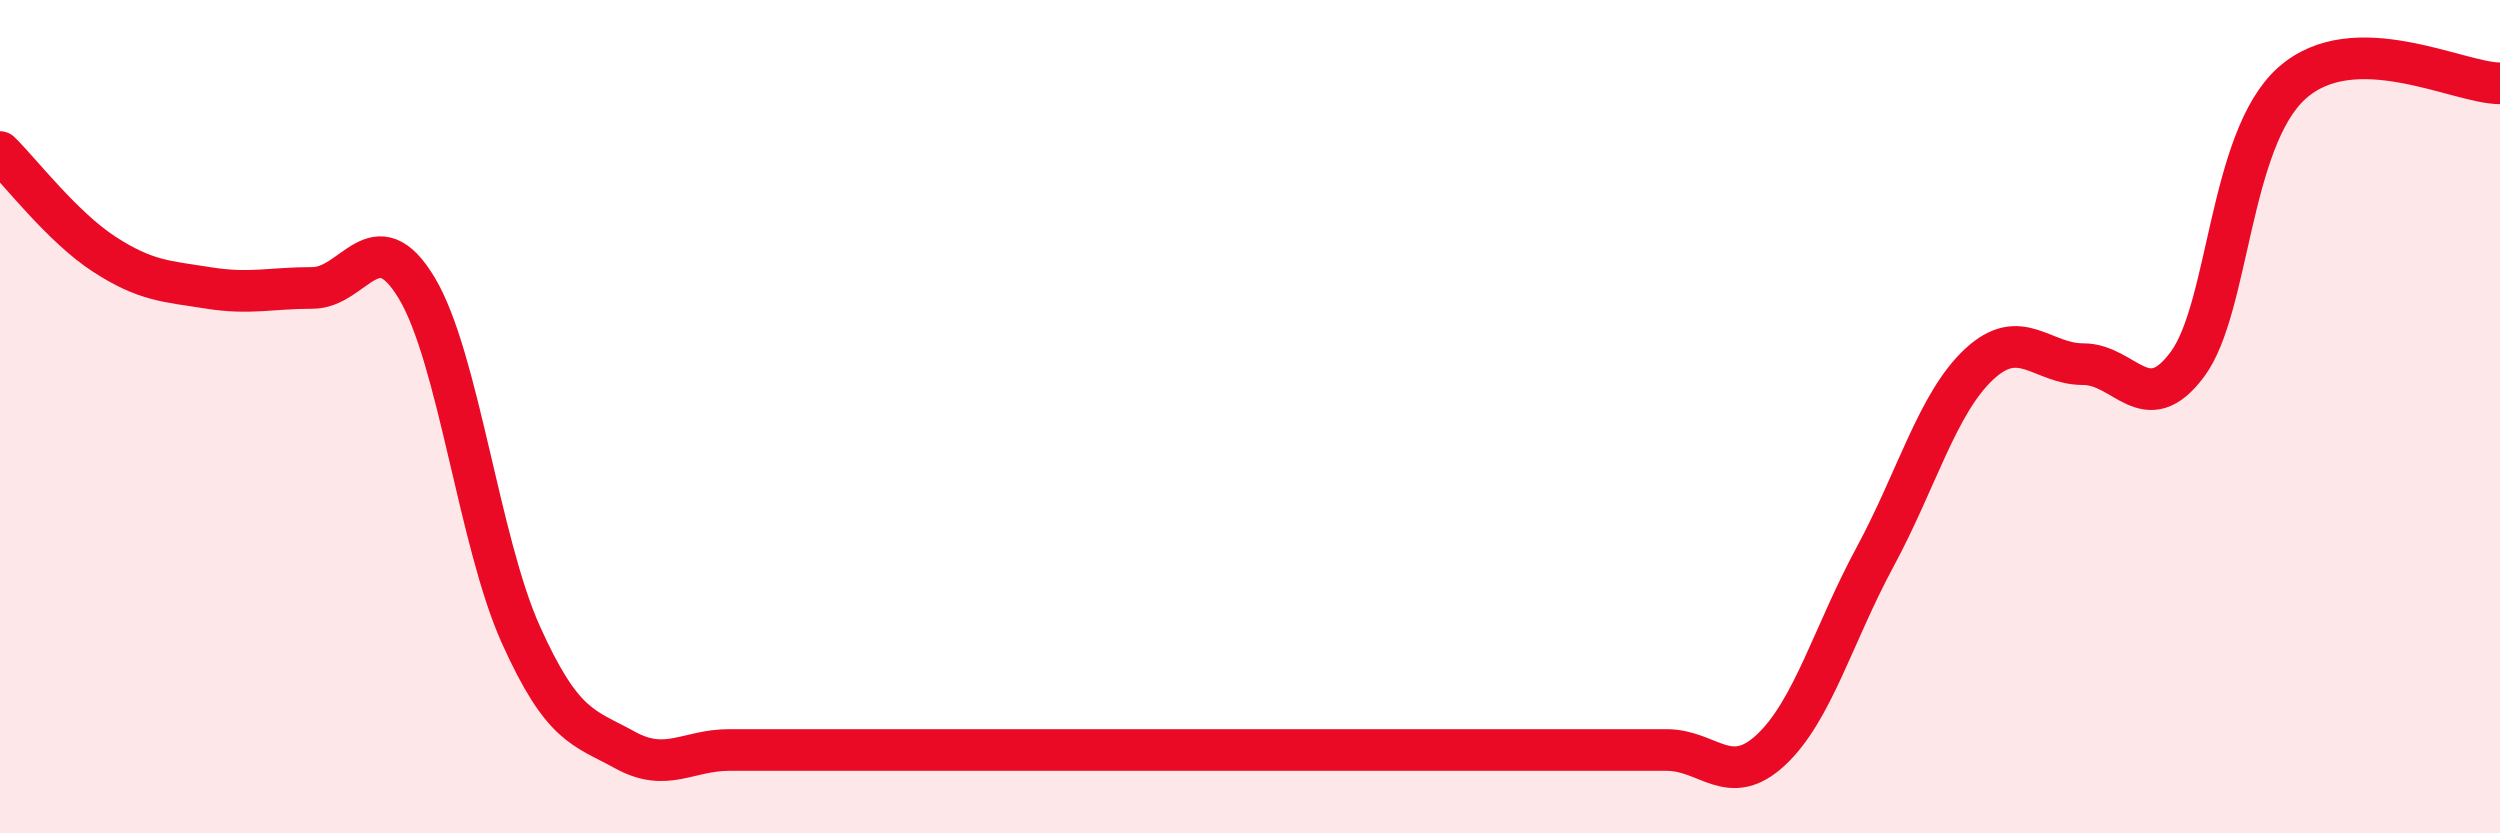
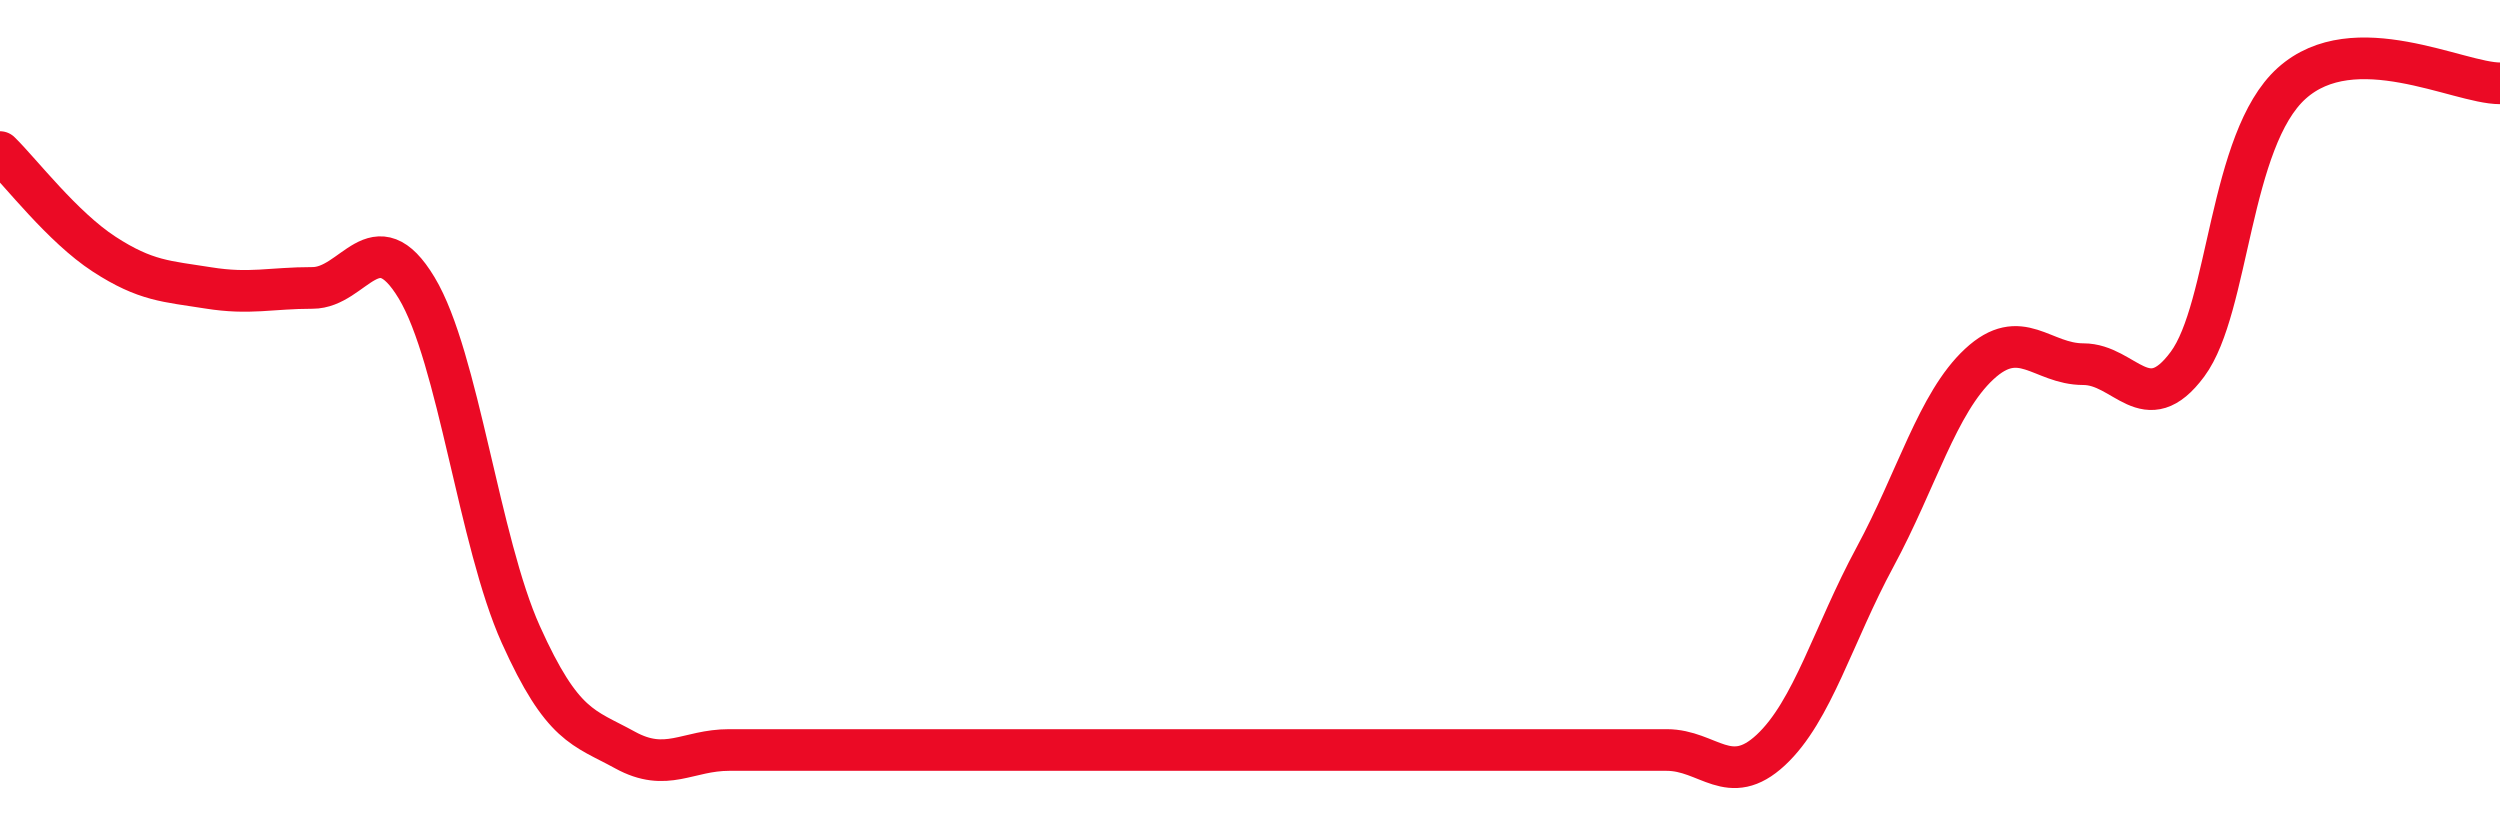
<svg xmlns="http://www.w3.org/2000/svg" width="60" height="20" viewBox="0 0 60 20">
-   <path d="M 0,3.65 C 0.5,4.14 1.5,5.45 2.5,6.1 C 3.5,6.75 4,6.75 5,6.91 C 6,7.07 6.5,6.91 7.5,6.91 C 8.5,6.91 9,5.25 10,6.91 C 11,8.57 11.5,13.01 12.5,15.23 C 13.5,17.45 14,17.45 15,18 C 16,18.55 16.5,18 17.5,18 C 18.5,18 19,18 20,18 C 21,18 21.5,18 22.5,18 C 23.5,18 24,18 25,18 C 26,18 26.5,18 27.5,18 C 28.5,18 29,18 30,18 C 31,18 31.5,18 32.5,18 C 33.5,18 34,18 35,18 C 36,18 36.5,18 37.5,18 C 38.5,18 39,18 40,18 C 41,18 41.5,18.93 42.5,18 C 43.5,17.07 44,15.22 45,13.37 C 46,11.52 46.5,9.67 47.5,8.74 C 48.5,7.81 49,8.74 50,8.74 C 51,8.74 51.5,10.09 52.5,8.74 C 53.5,7.39 53.5,3.35 55,2 C 56.5,0.65 59,2 60,2L60 20L0 20Z" fill="#EB0A25" opacity="0.1" stroke-linecap="round" stroke-linejoin="round" />
  <path d="M 0,3.65 C 0.5,4.14 1.5,5.45 2.5,6.1 C 3.5,6.75 4,6.75 5,6.91 C 6,7.07 6.5,6.91 7.5,6.91 C 8.5,6.91 9,5.25 10,6.91 C 11,8.57 11.5,13.01 12.5,15.23 C 13.5,17.45 14,17.45 15,18 C 16,18.55 16.5,18 17.5,18 C 18.5,18 19,18 20,18 C 21,18 21.5,18 22.5,18 C 23.5,18 24,18 25,18 C 26,18 26.5,18 27.5,18 C 28.5,18 29,18 30,18 C 31,18 31.5,18 32.5,18 C 33.5,18 34,18 35,18 C 36,18 36.5,18 37.5,18 C 38.5,18 39,18 40,18 C 41,18 41.5,18.93 42.5,18 C 43.5,17.07 44,15.22 45,13.37 C 46,11.52 46.5,9.67 47.5,8.74 C 48.5,7.81 49,8.74 50,8.74 C 51,8.74 51.5,10.09 52.5,8.74 C 53.5,7.39 53.5,3.35 55,2 C 56.5,0.65 59,2 60,2" stroke="#EB0A25" stroke-width="1" fill="none" stroke-linecap="round" stroke-linejoin="round" />
</svg>